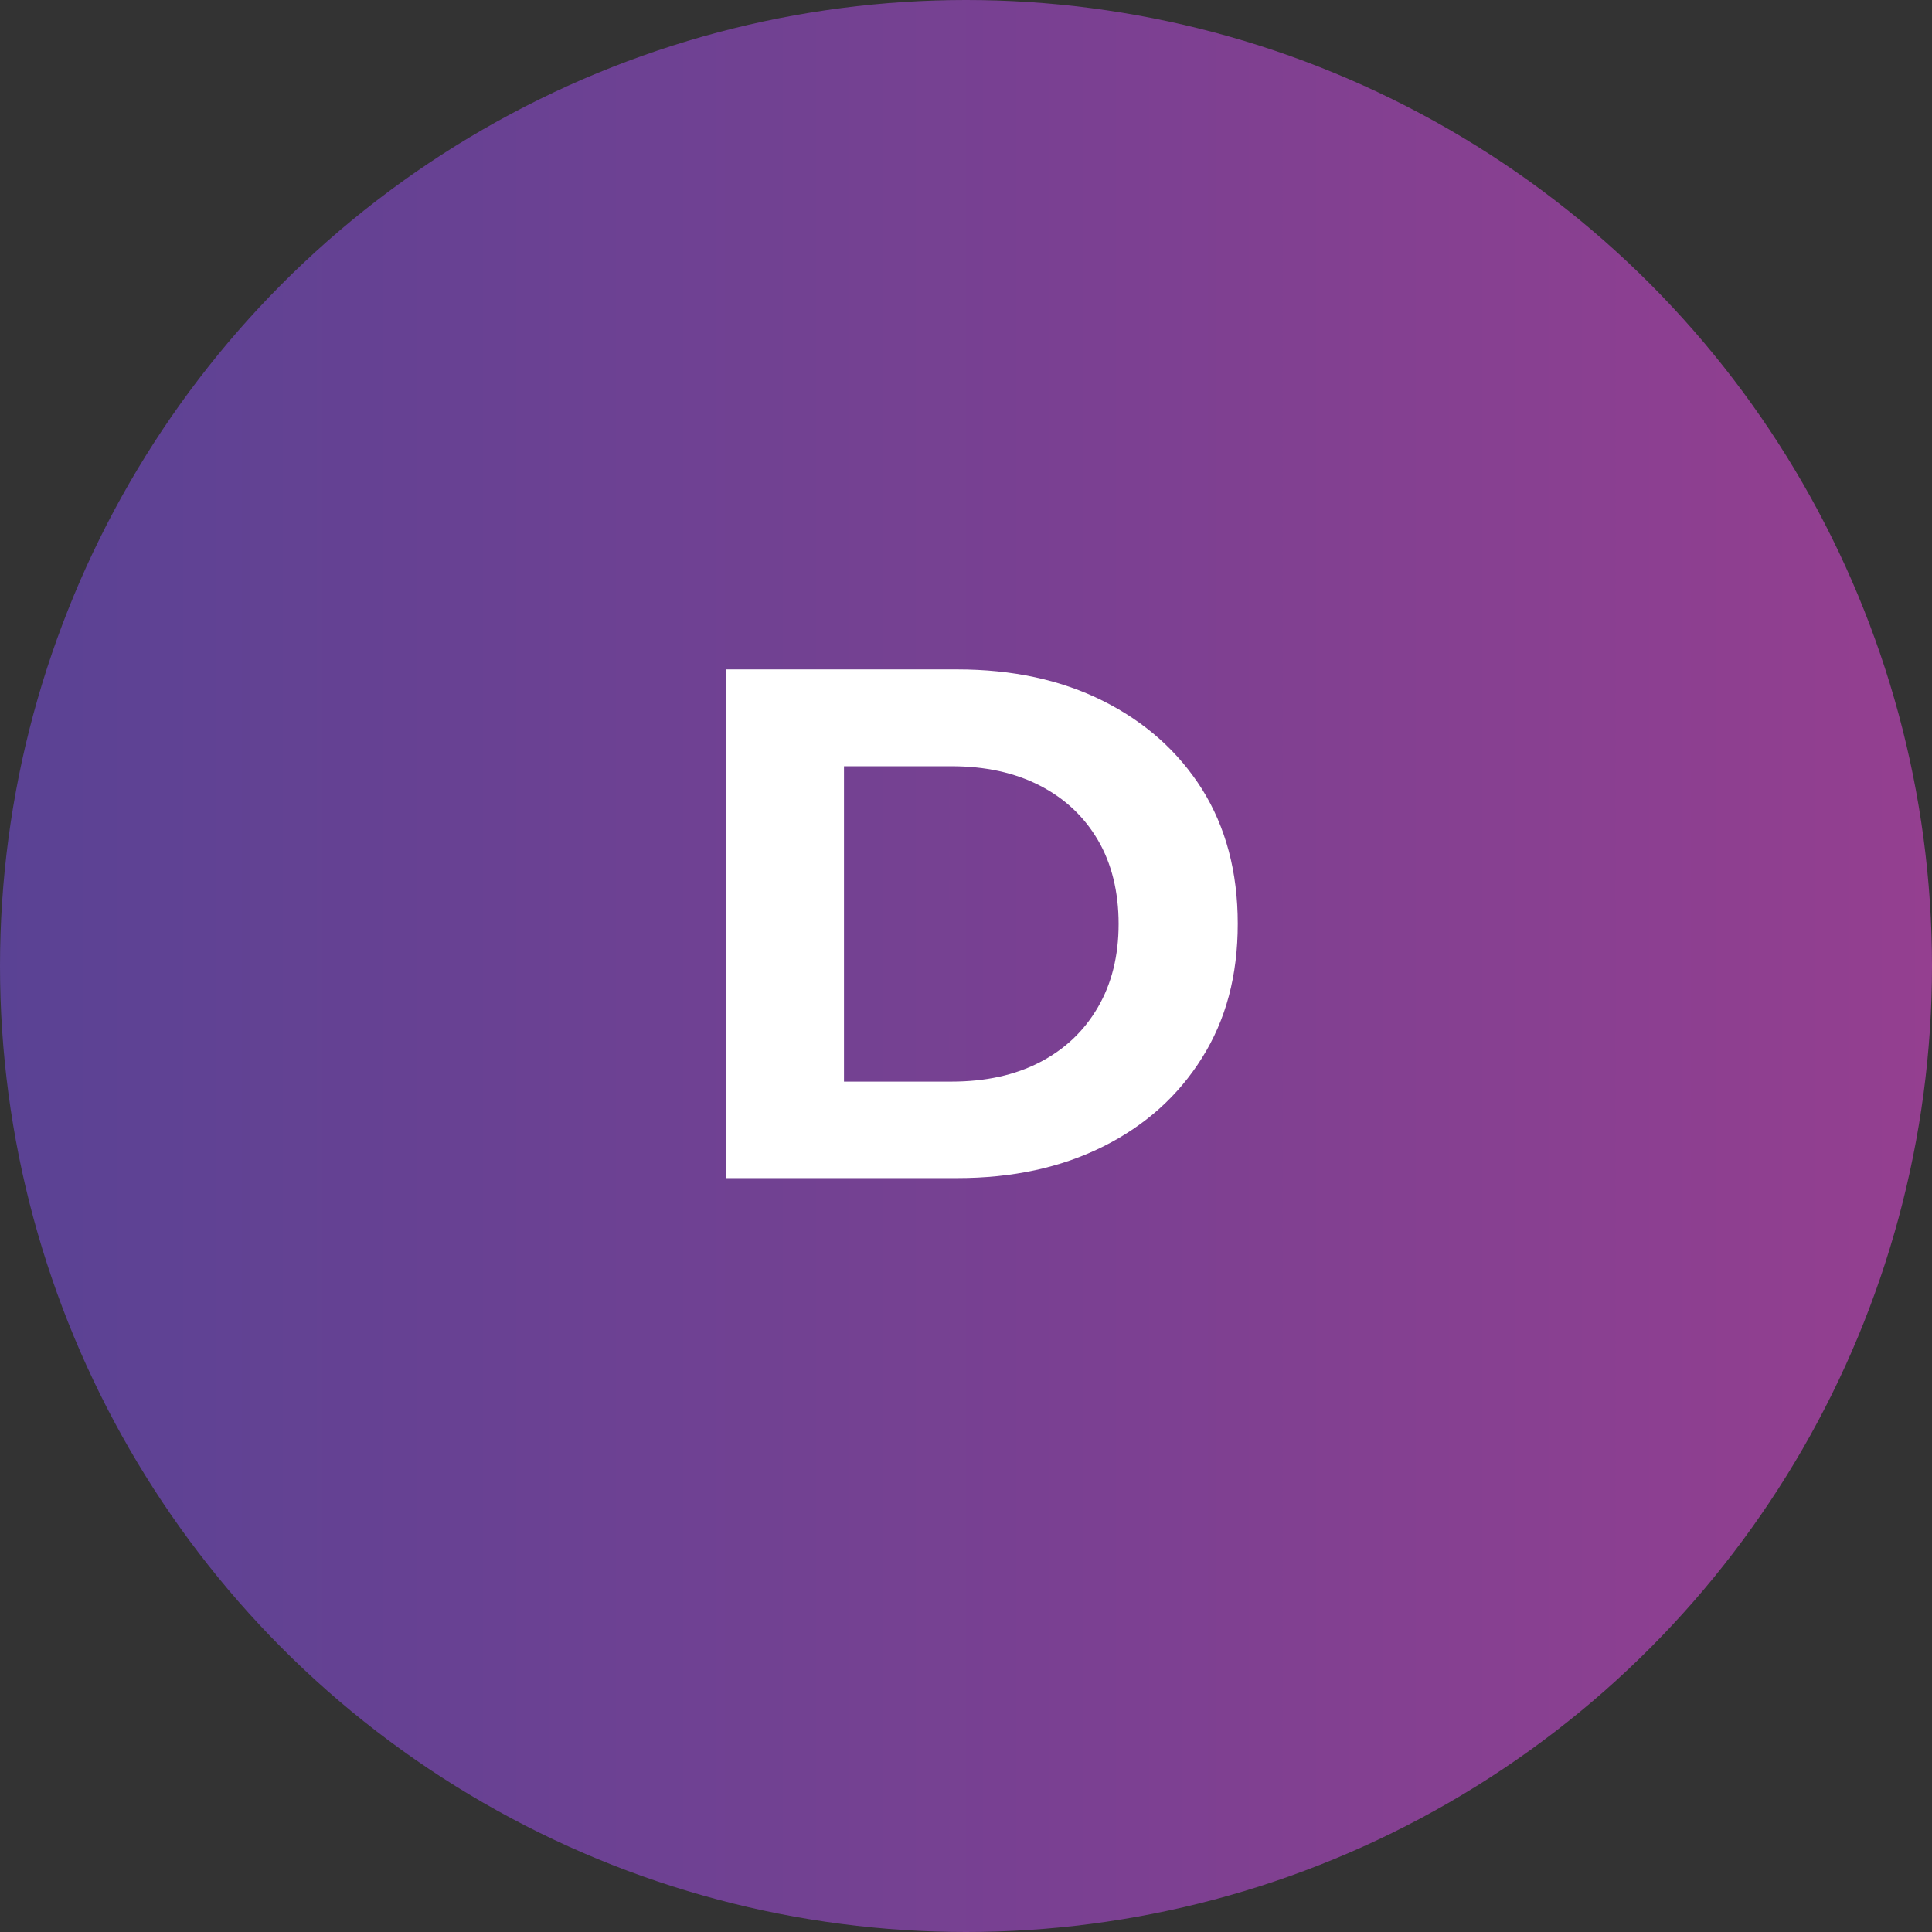
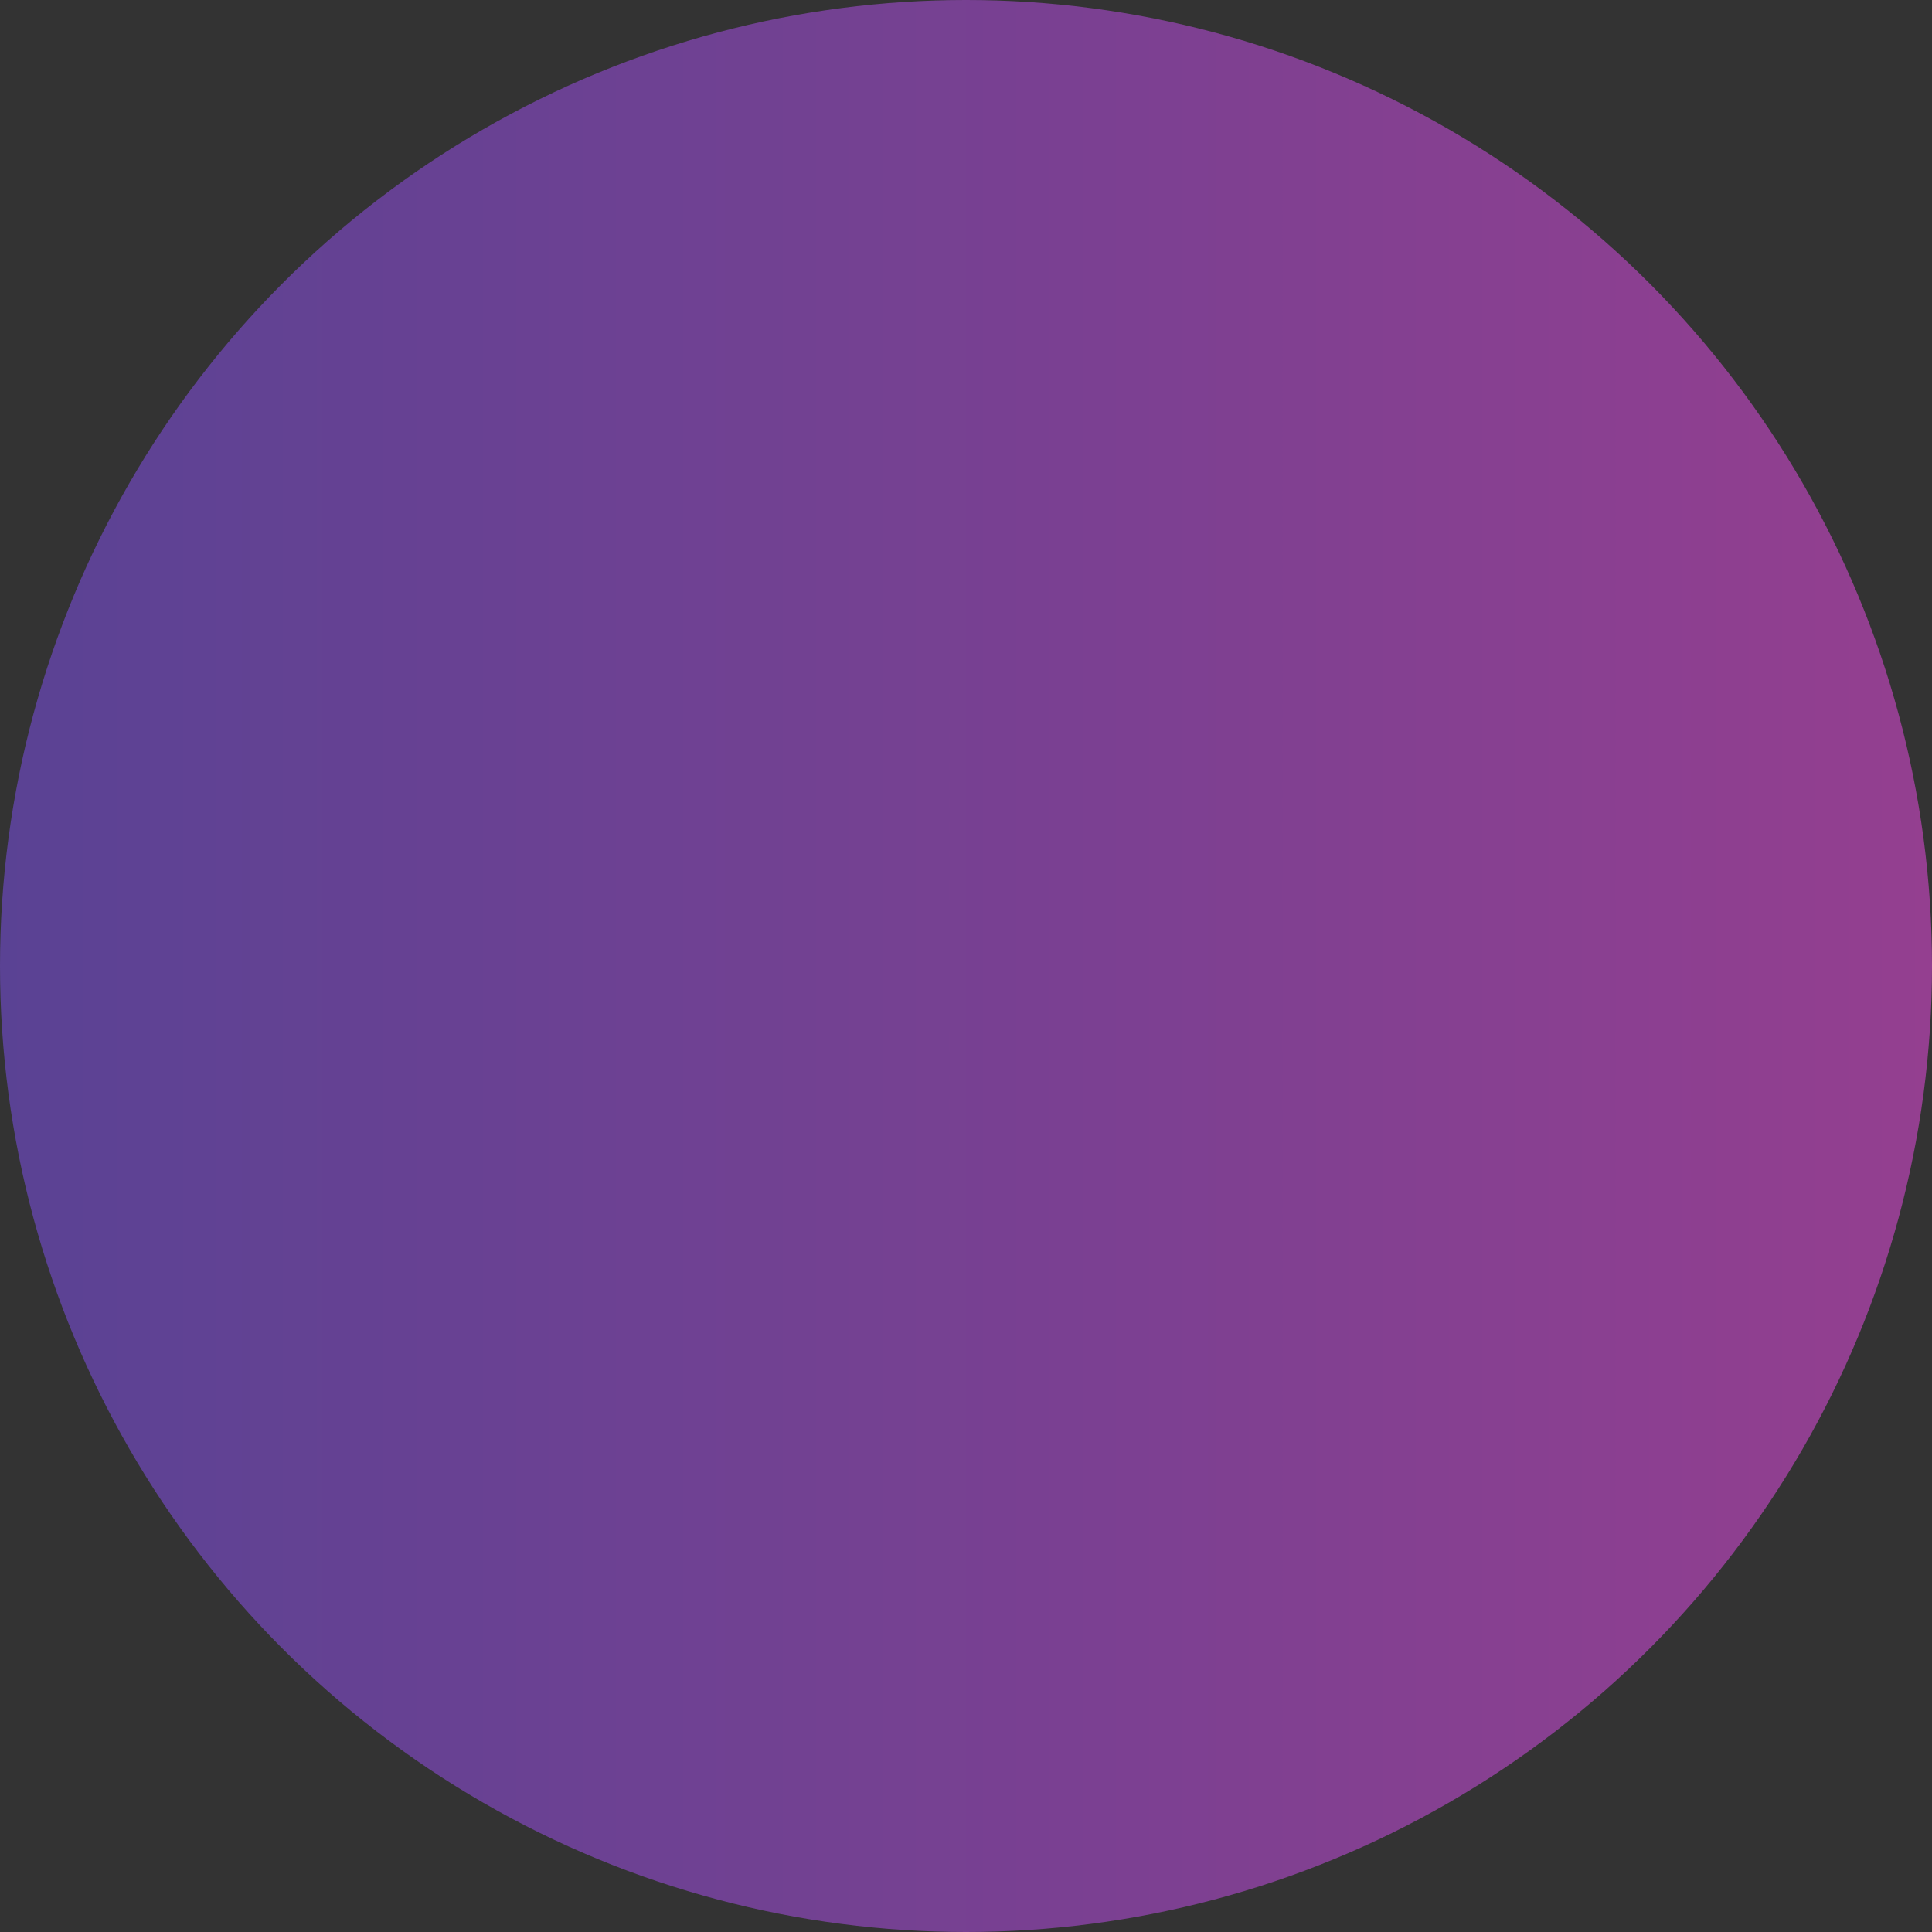
<svg xmlns="http://www.w3.org/2000/svg" id="Capa_2" data-name="Capa 2" viewBox="0 0 114.32 114.32">
  <rect x="0" y="0" width="114.32" height="114.32" fill="#333333" stroke="none" />
  <defs>
    <style>
      .cls-1 {
        fill: #fff;
      }

      .cls-2 {
        fill: url(#Degradado_sin_nombre_231);
      }
    </style>
    <linearGradient id="Degradado_sin_nombre_231" data-name="Degradado sin nombre 231" x1="0" y1="57.16" x2="114.32" y2="57.16" gradientUnits="userSpaceOnUse">
      <stop offset="0" stop-color="#5a4294" />
      <stop offset="1" stop-color="#943f90" />
    </linearGradient>
  </defs>
  <g id="Layer_2" data-name="Layer 2">
    <circle class="cls-2" cx="57.16" cy="57.16" r="57.16" />
-     <path class="cls-1" d="M42.97,69.71v-30.1h13.67c3.27,0,6.15.62,8.64,1.87s4.44,2.99,5.85,5.22c1.4,2.24,2.11,4.89,2.11,7.96s-.7,5.68-2.11,7.93c-1.41,2.25-3.35,4-5.85,5.25s-5.38,1.87-8.64,1.87h-13.67ZM49.94,64h6.36c2.01,0,3.75-.38,5.22-1.14s2.62-1.84,3.44-3.25c.82-1.4,1.23-3.05,1.23-4.94s-.41-3.58-1.23-4.97c-.82-1.39-1.96-2.46-3.44-3.22s-3.22-1.14-5.22-1.14h-6.36v18.66Z" />
  </g>
</svg>